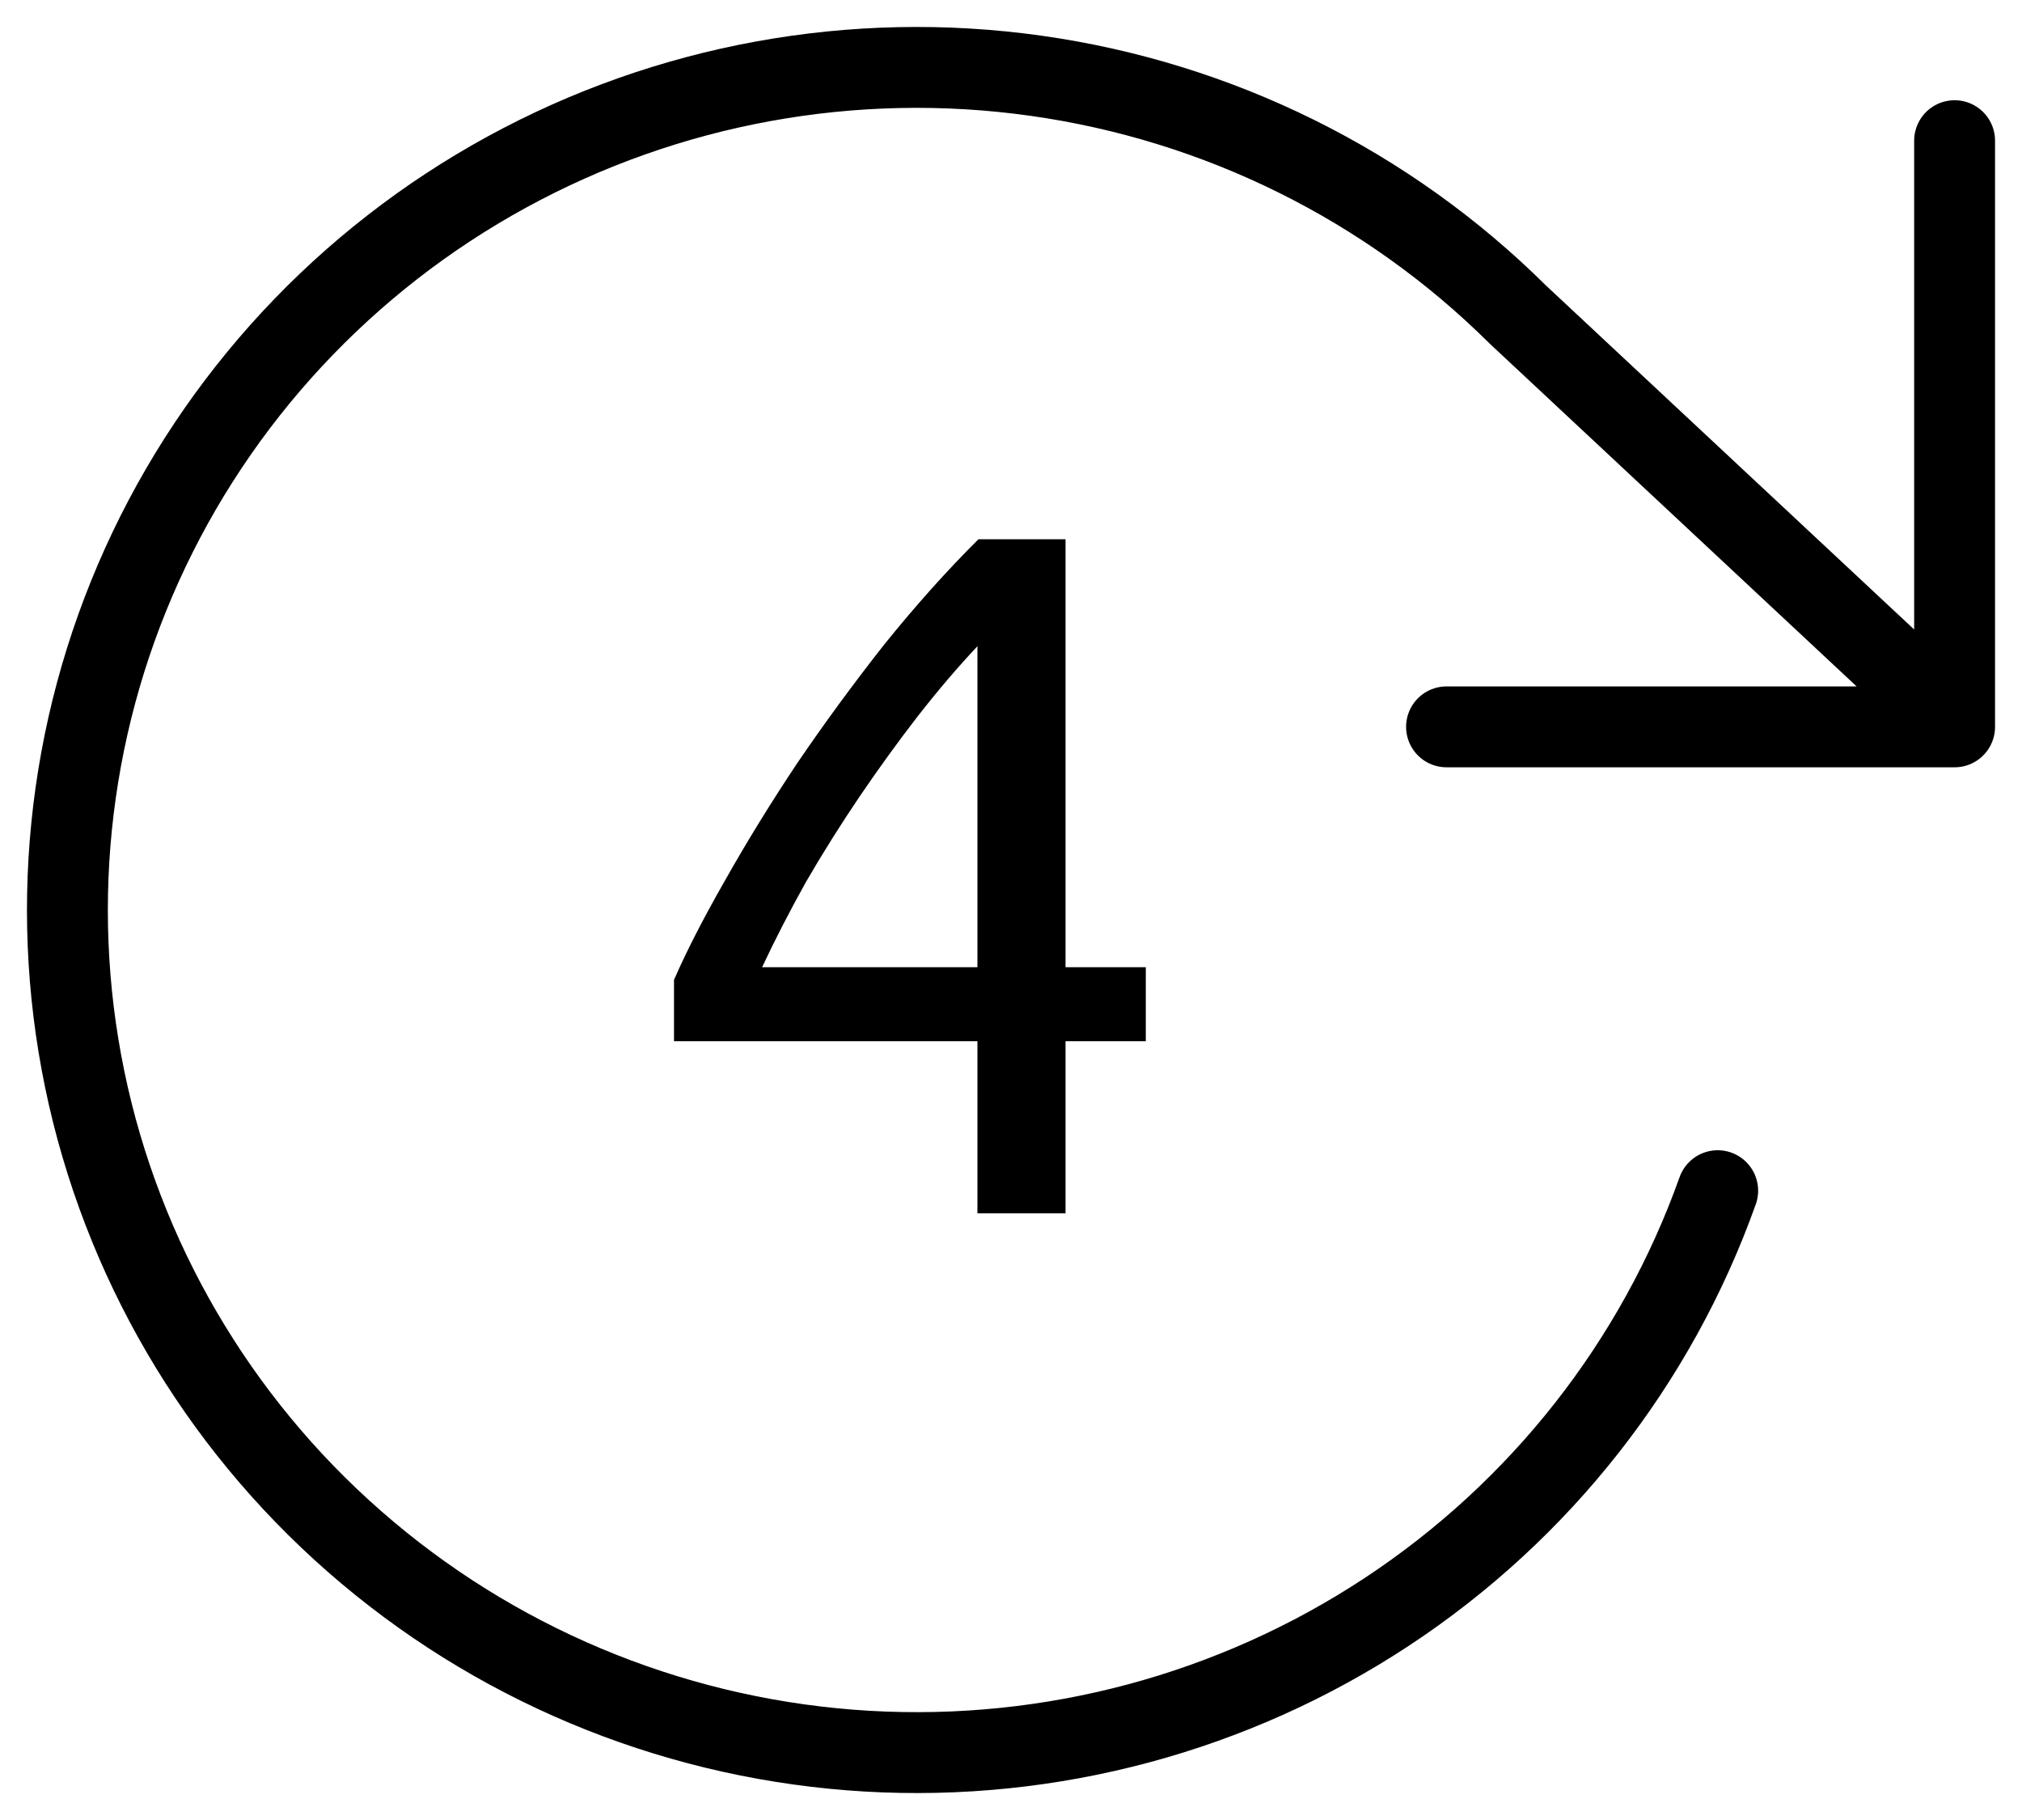
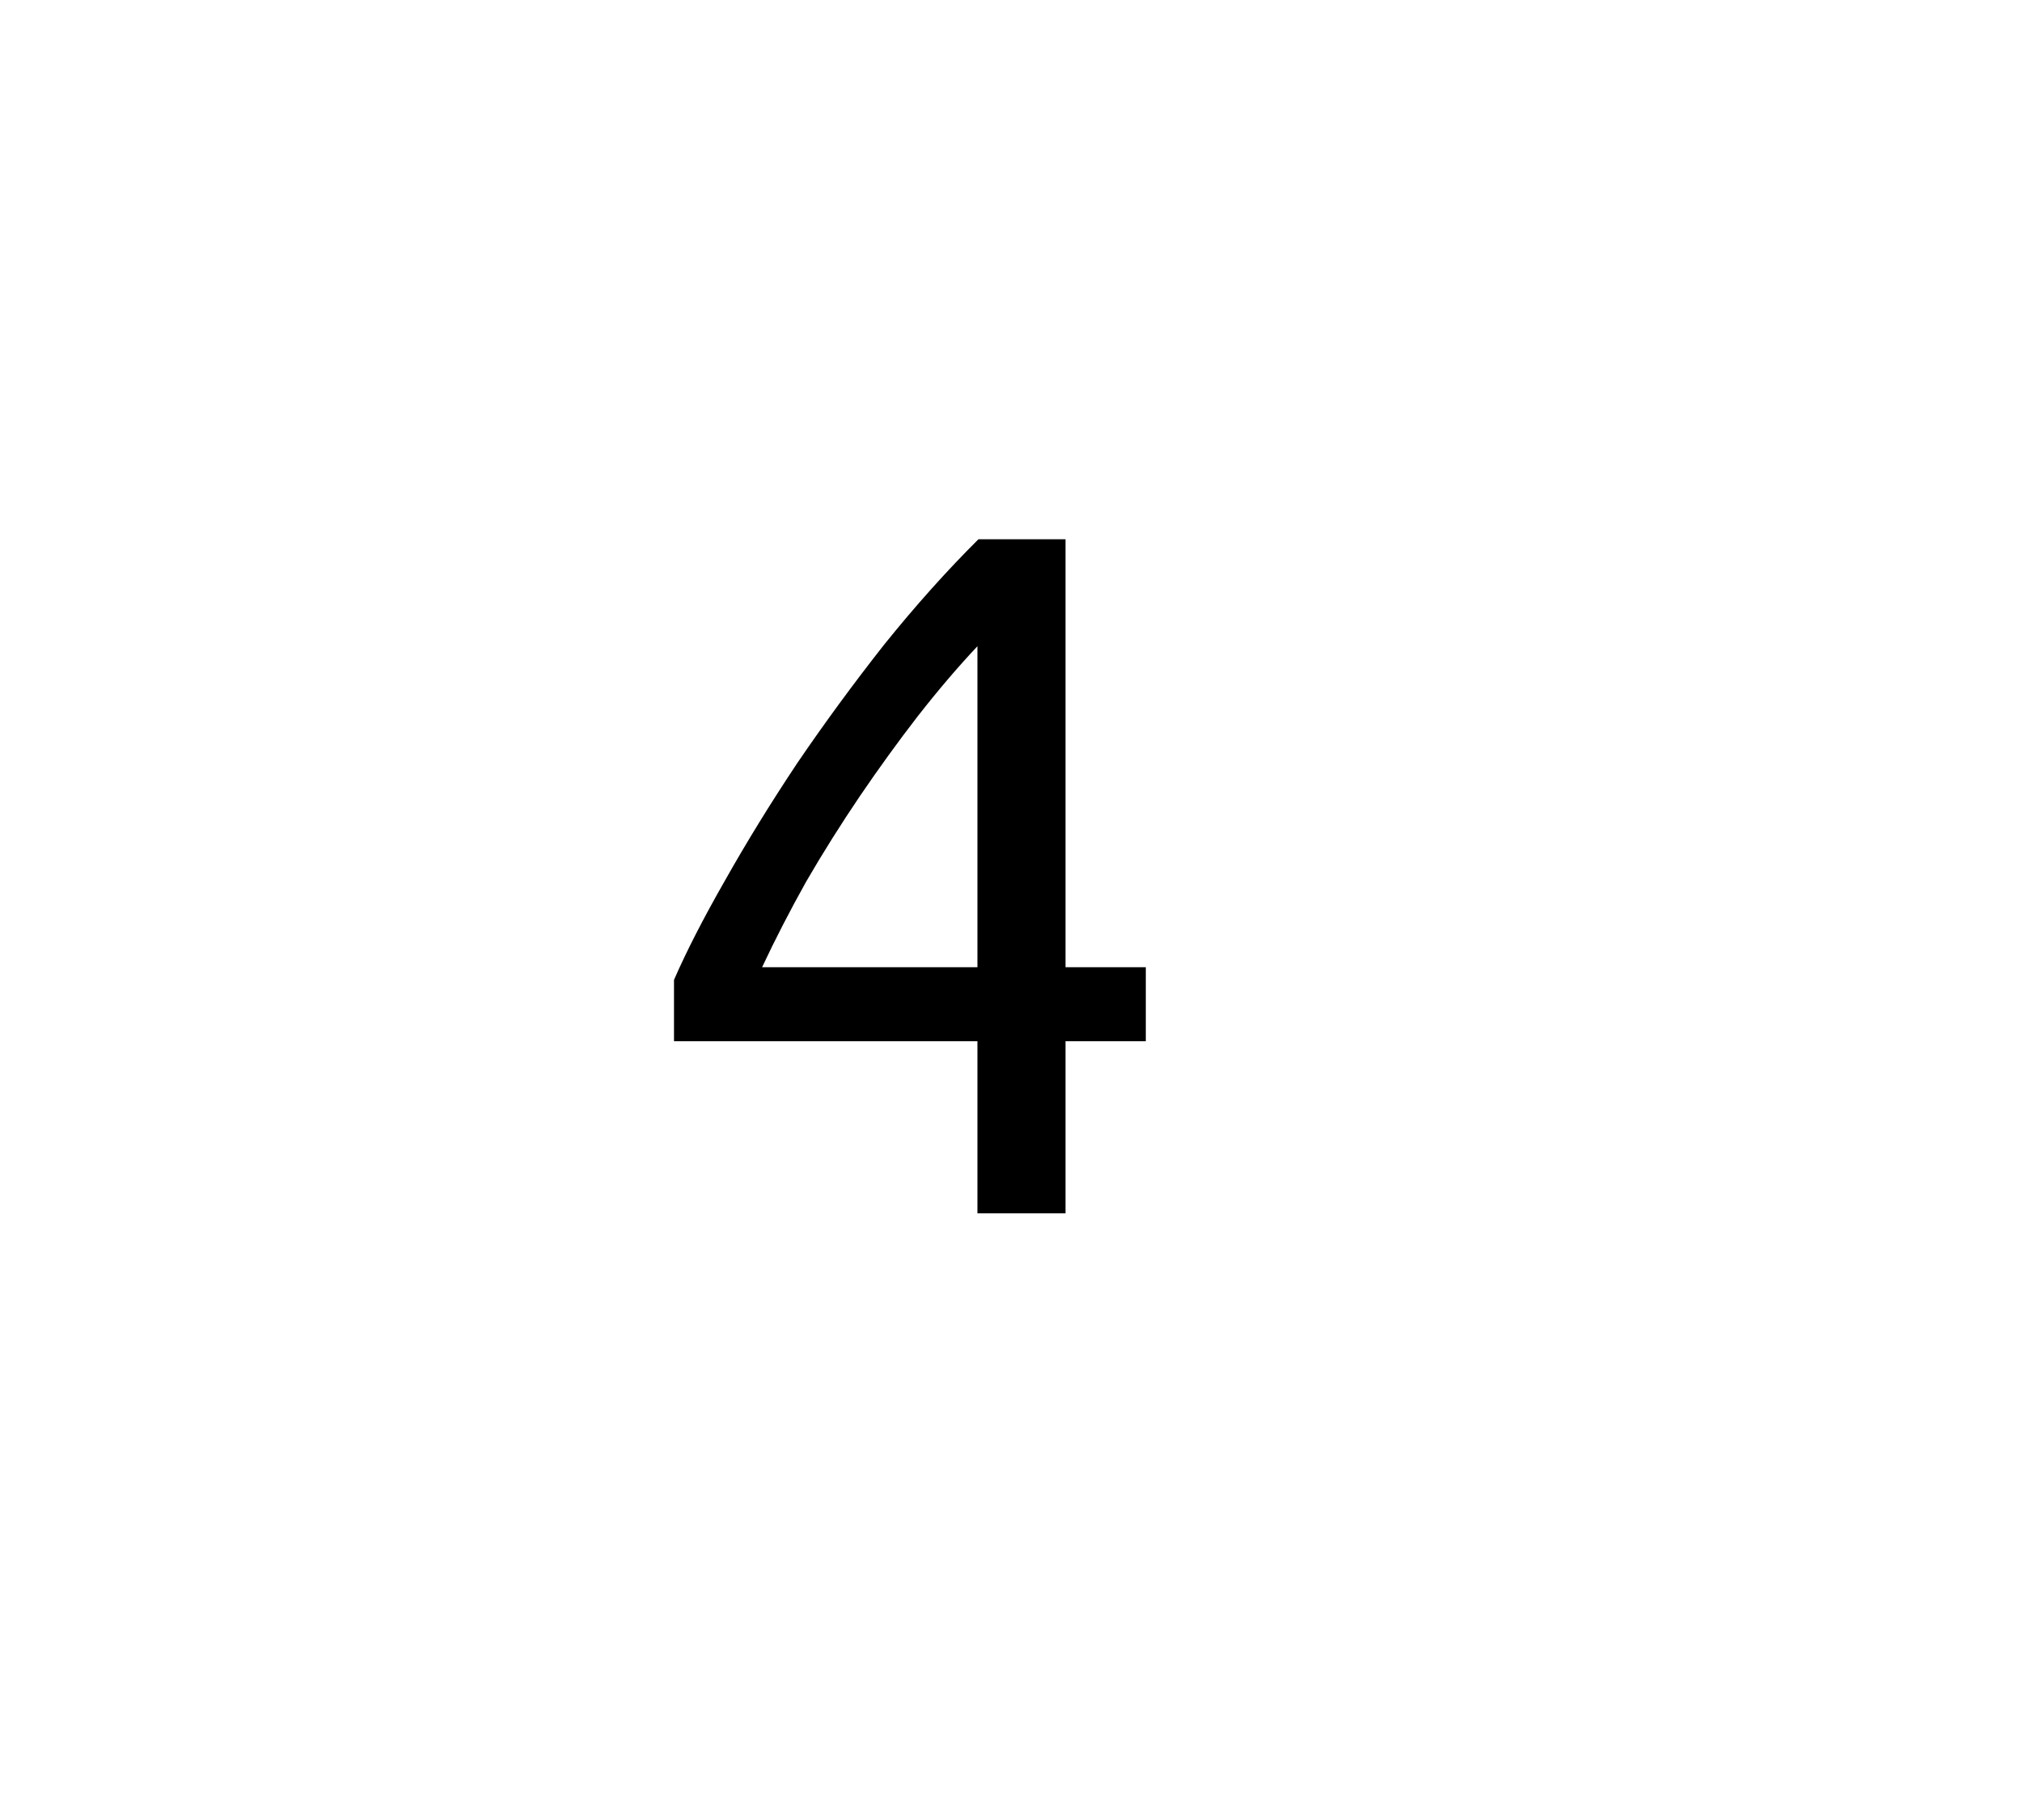
<svg xmlns="http://www.w3.org/2000/svg" width="30" height="27" viewBox="0 0 30 27" fill="none">
-   <path d="M29 2.087V10.783H21.462M25.485 17.664C24.575 20.219 22.852 22.412 20.576 23.912C18.3 25.412 15.594 26.137 12.867 25.979C10.139 25.82 7.537 24.787 5.453 23.034C3.368 21.282 1.915 18.904 1.311 16.261C0.708 13.618 0.987 10.852 2.106 8.379C3.225 5.907 5.125 3.862 7.517 2.554C9.91 1.245 12.667 0.743 15.372 1.124C18.078 1.505 20.585 2.747 22.517 4.664L29 10.72" stroke="black" stroke-width="1.2" stroke-linecap="round" stroke-linejoin="round" />
  <path d="M10 14.537C10.184 14.114 10.436 13.623 10.755 13.065C11.075 12.497 11.433 11.915 11.83 11.319C12.236 10.723 12.667 10.136 13.122 9.558C13.587 8.981 14.052 8.462 14.517 8H15.809V14.349H17V15.446H15.809V18H14.502V15.446H10V14.537ZM14.502 9.587C14.212 9.895 13.916 10.242 13.616 10.626C13.326 11.001 13.04 11.396 12.759 11.809C12.479 12.223 12.212 12.646 11.961 13.079C11.719 13.512 11.501 13.935 11.307 14.349H14.502V9.587Z" fill="black" />
</svg>